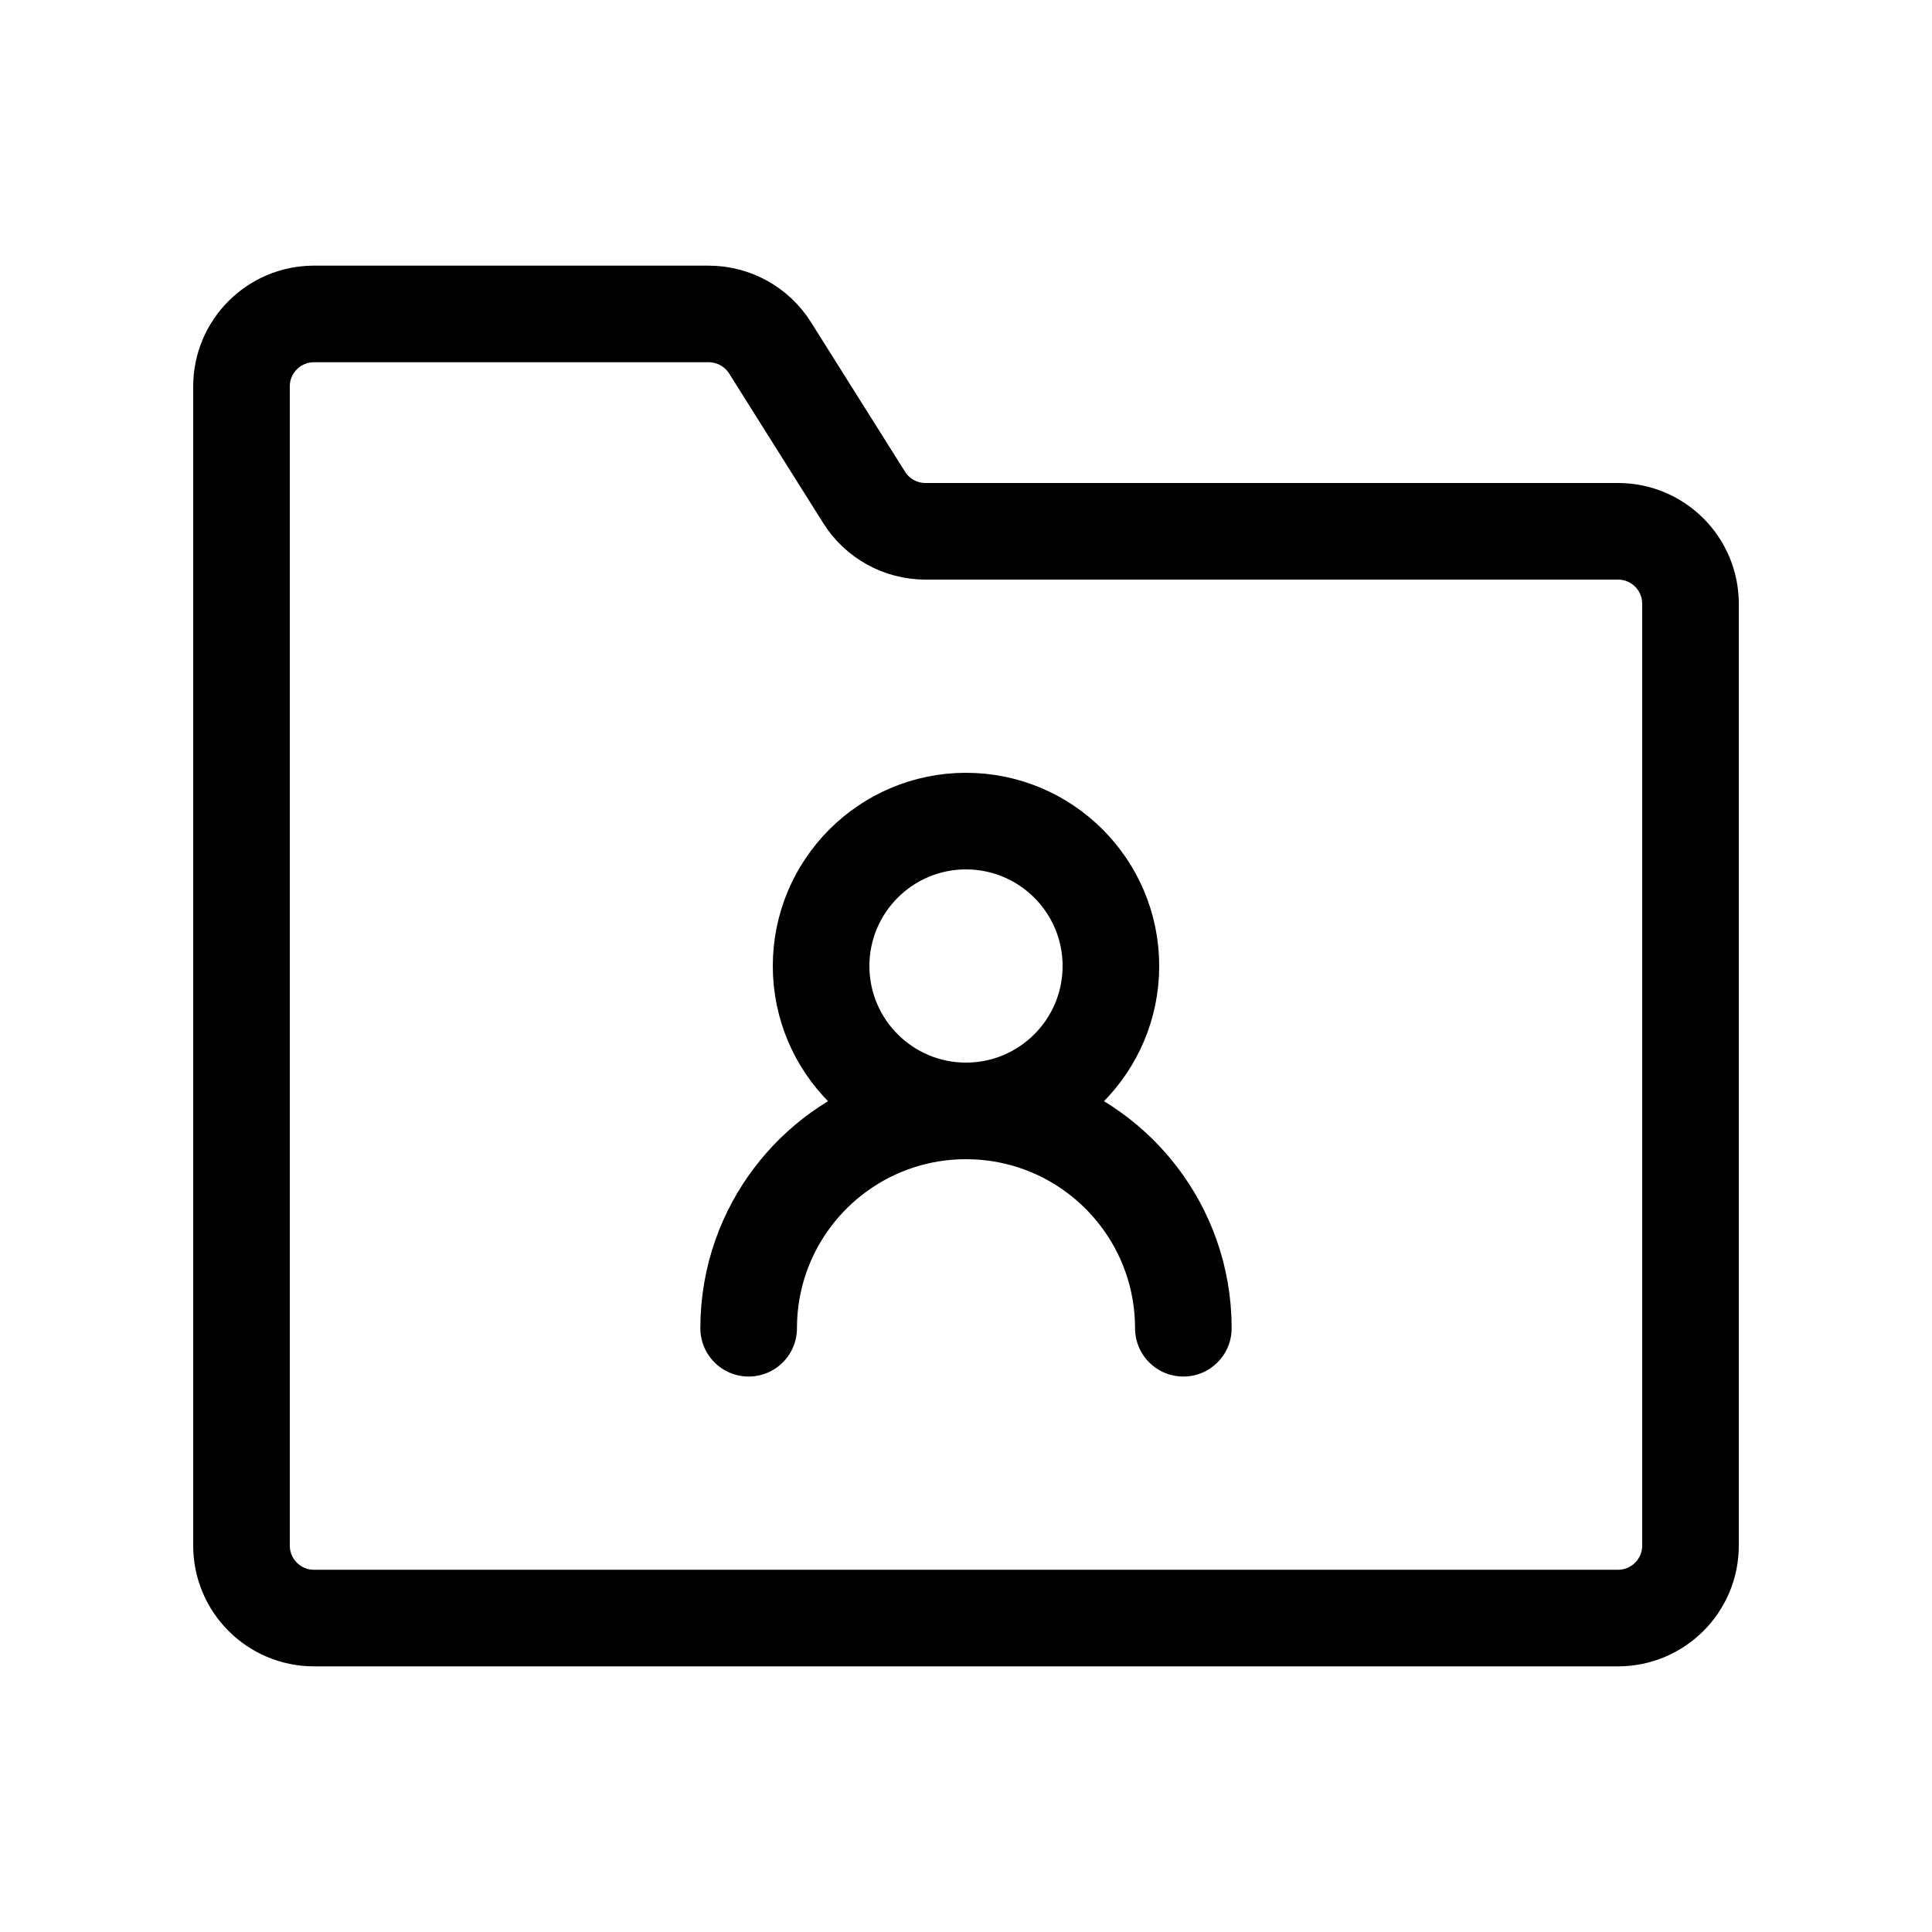
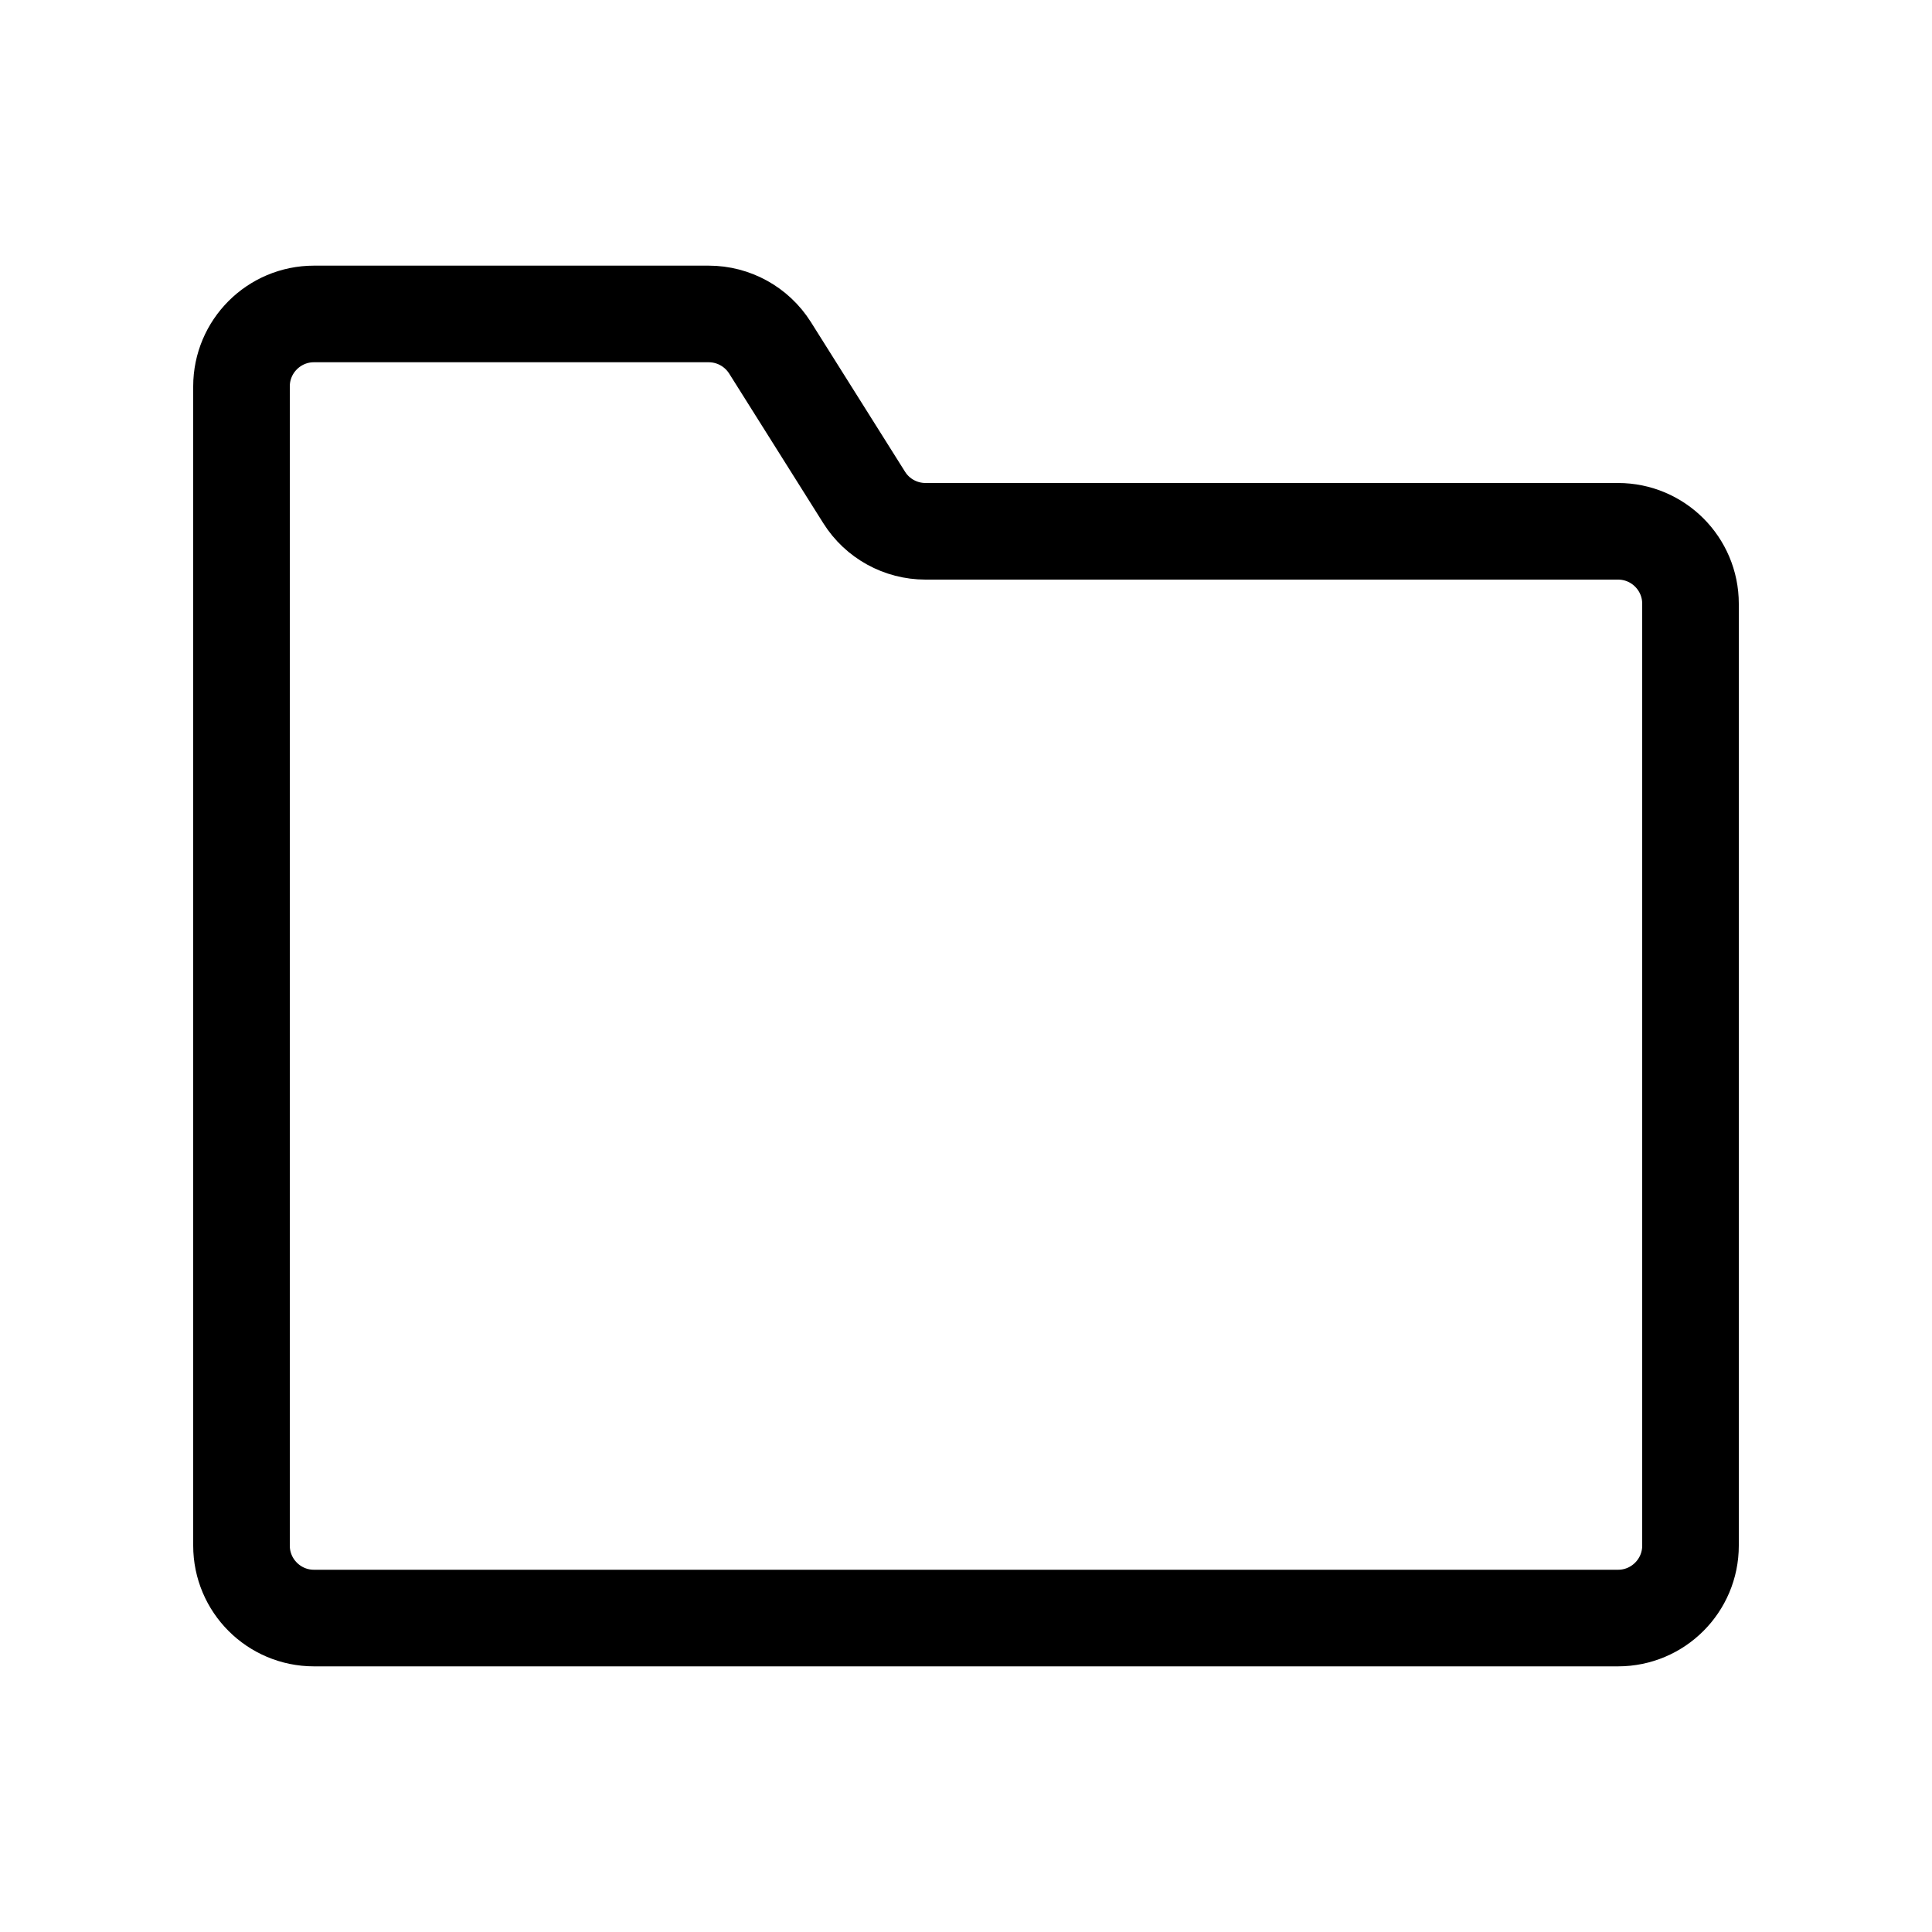
<svg xmlns="http://www.w3.org/2000/svg" width="20" height="20" viewBox="0 0 20 20" fill="none">
  <path d="M2.5 16V4C2.5 3.586 2.836 3.25 3.25 3.25H7.336C7.594 3.25 7.833 3.382 7.971 3.6L8.946 5.15C9.083 5.368 9.323 5.5 9.581 5.5H16.75C17.164 5.5 17.5 5.836 17.5 6.25V16C17.5 16.414 17.164 16.75 16.75 16.75H3.25C2.836 16.75 2.5 16.414 2.5 16Z" stroke="black" />
-   <path d="M10 11.5C10.828 11.5 11.5 10.828 11.5 10C11.5 9.172 10.828 8.5 10 8.5C9.172 8.5 8.5 9.172 8.5 10C8.5 10.828 9.172 11.5 10 11.5Z" stroke="black" />
-   <path d="M12.25 13.75C12.25 13.487 12.205 13.235 12.122 13C11.813 12.126 10.98 11.5 10 11.5C9.02 11.5 8.187 12.126 7.878 13C7.795 13.235 7.75 13.487 7.75 13.75" stroke="black" stroke-linecap="round" />
</svg>